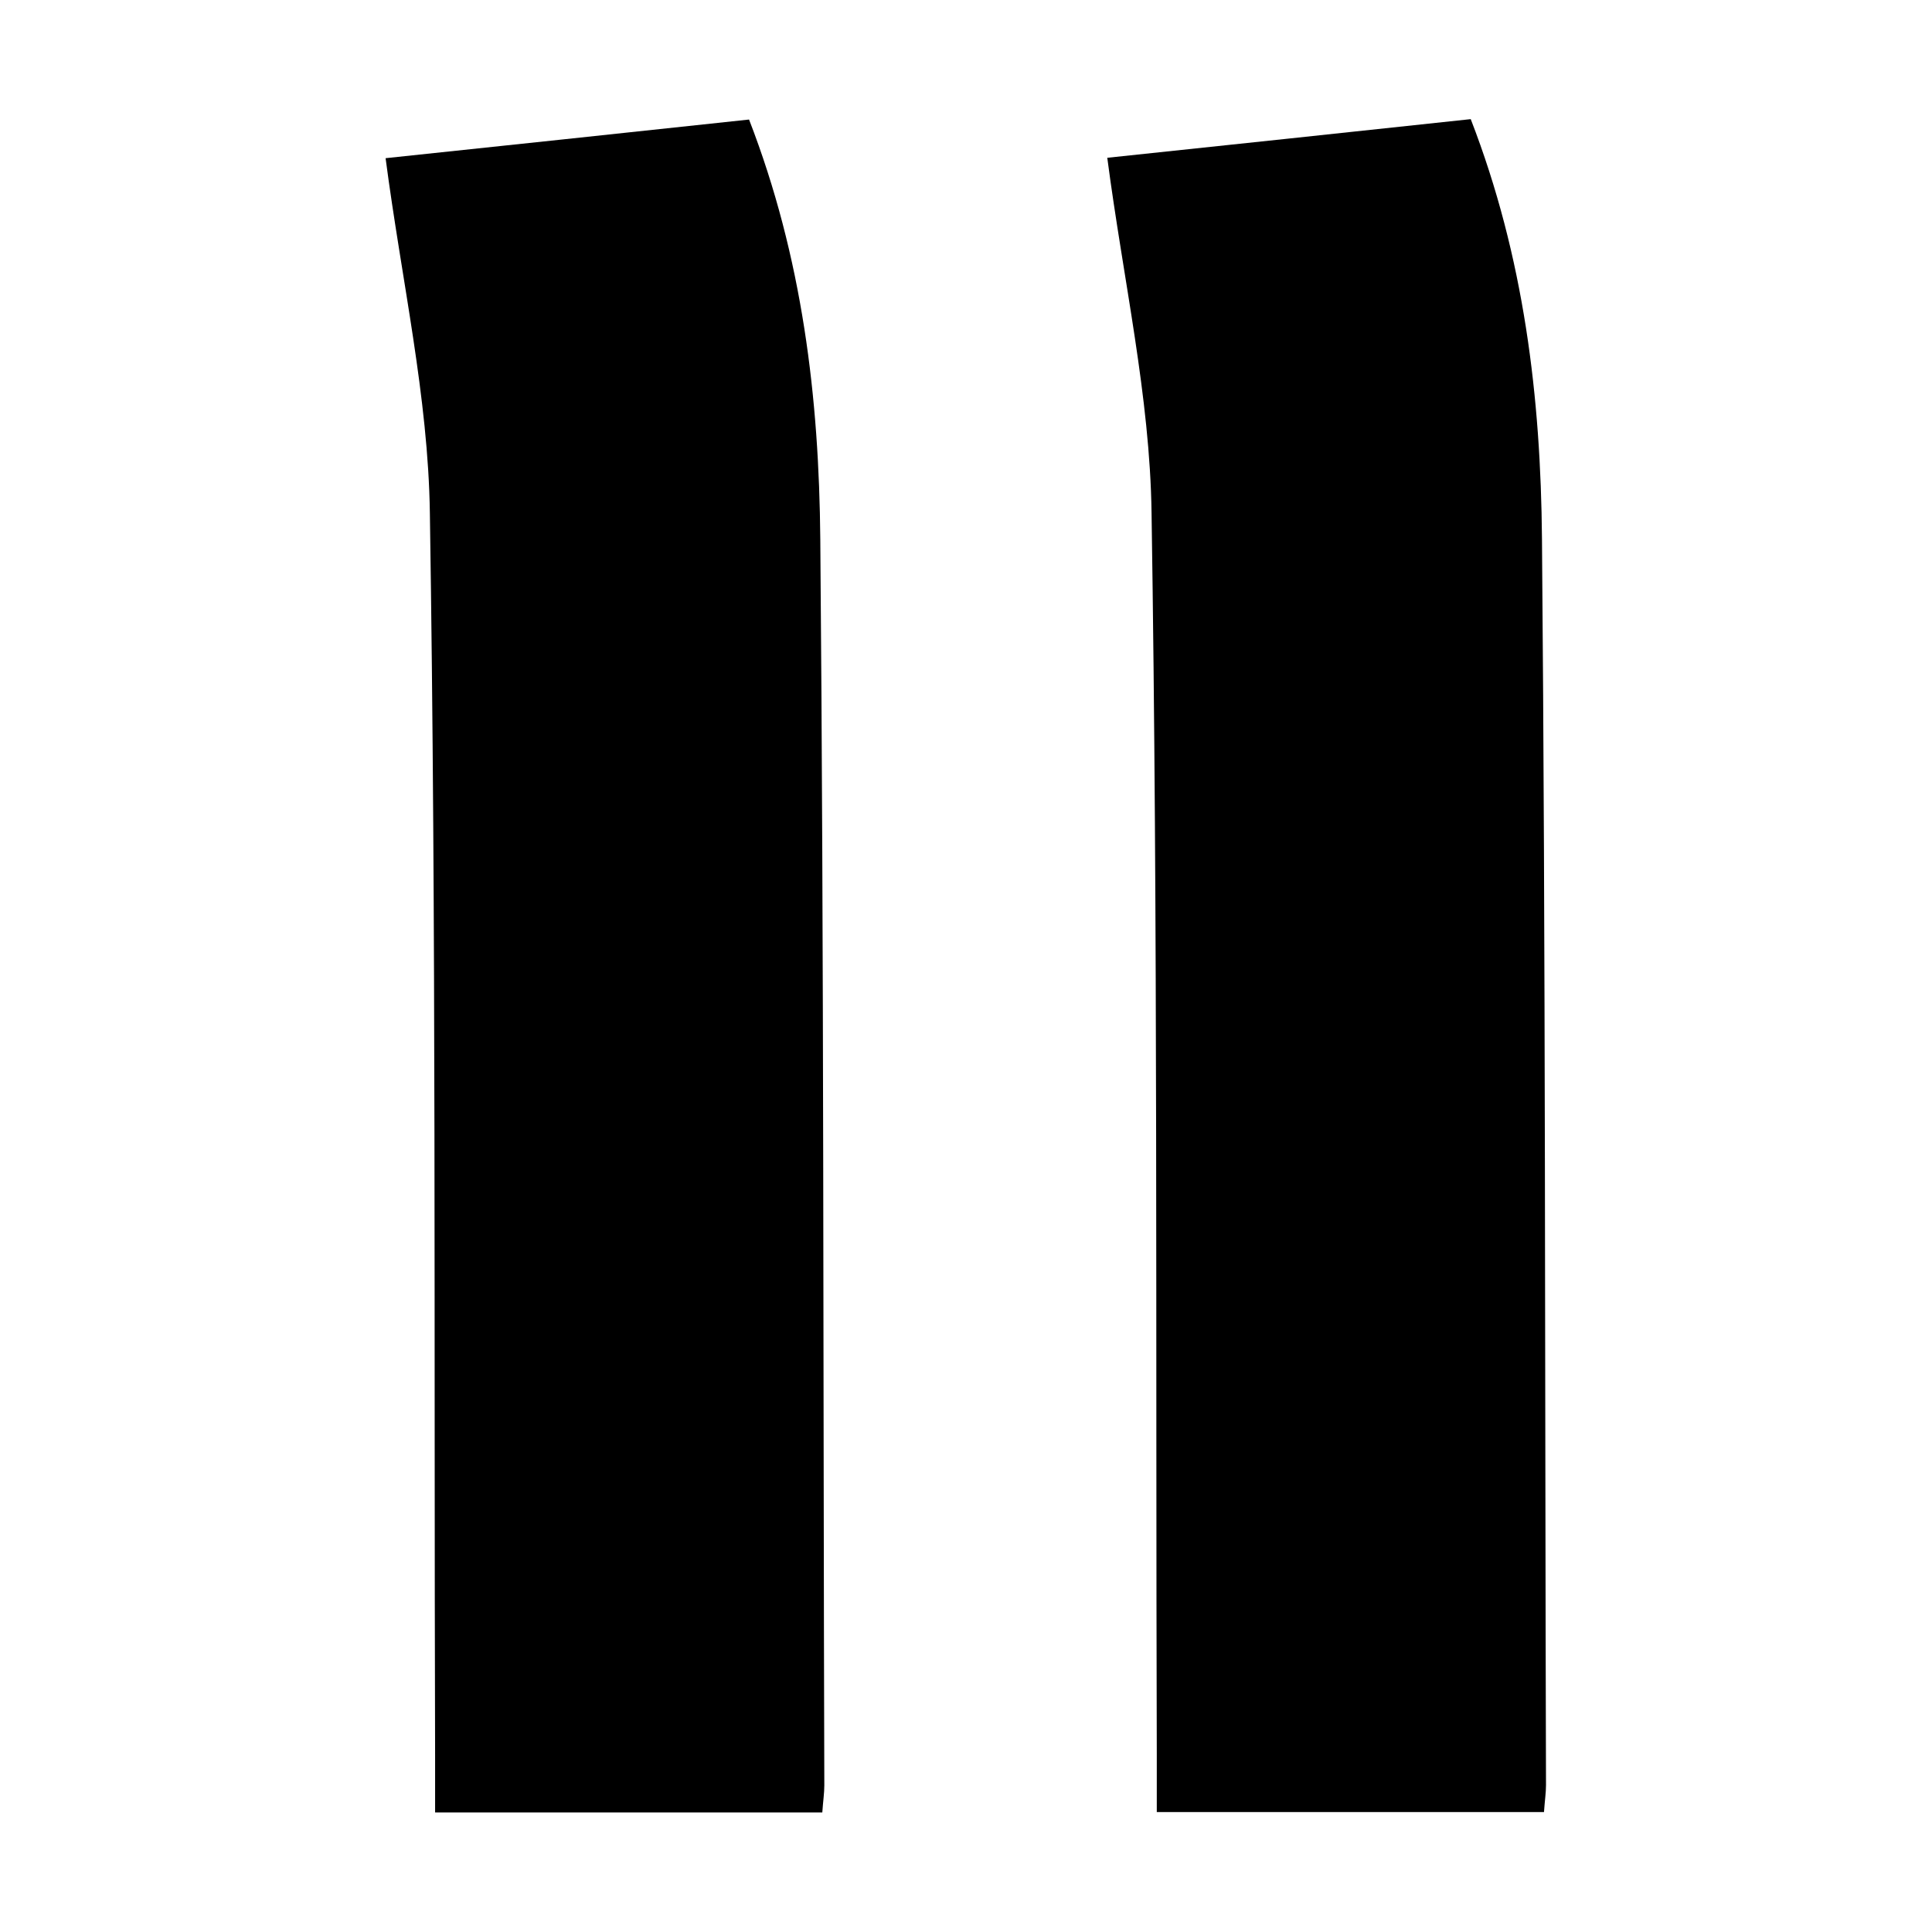
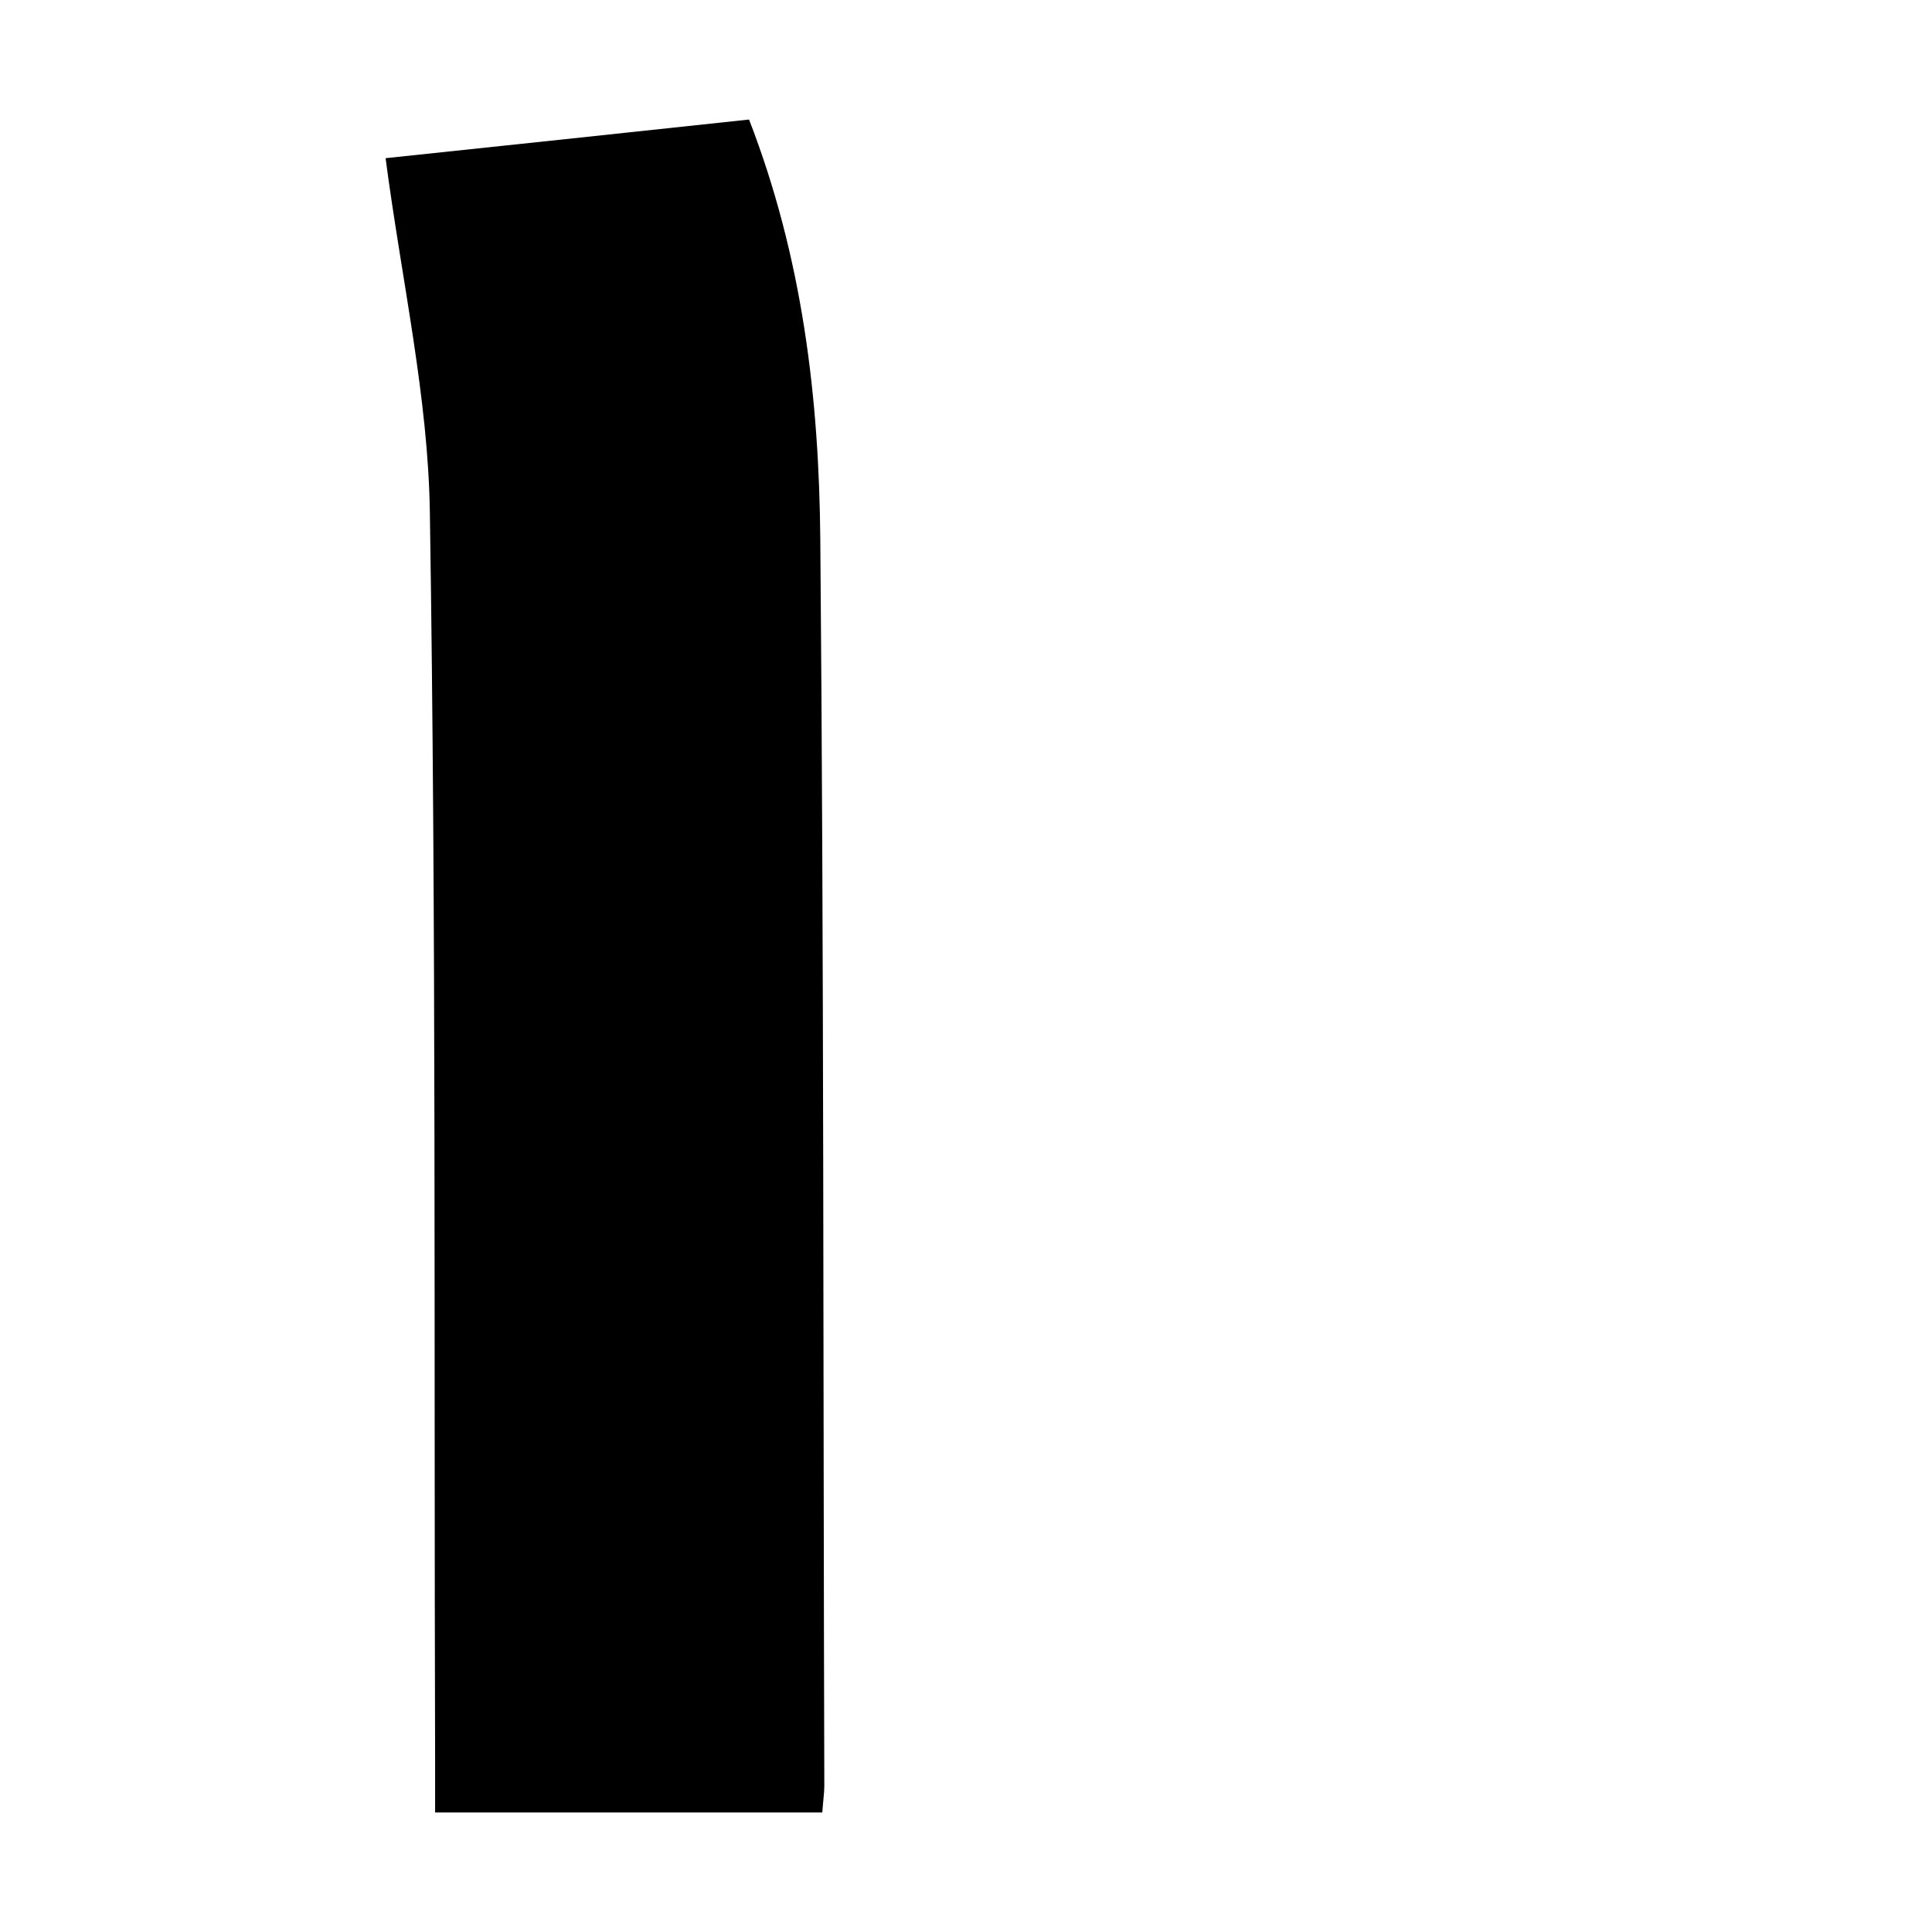
<svg xmlns="http://www.w3.org/2000/svg" viewBox="0 0 48 48" version="1.1" id="Layer_1">
-   <path d="M38.37,45.02h-9.63c0-.52,0-.98,0-1.44-.03-10.28.03-20.56-.13-30.84-.04-2.89-.7-5.77-1.1-8.82,2.86-.3,5.94-.63,9.03-.96,1.33,3.43,1.74,6.92,1.77,10.43.09,10.32.07,20.64.1,30.96,0,.19-.03.38-.05.67Z" />
  <path d="M20.44,45.03h-9.63c0-.52,0-.98,0-1.44-.03-10.28.03-20.56-.13-30.84-.04-2.89-.7-5.77-1.1-8.82,2.86-.3,5.94-.63,9.03-.96,1.33,3.43,1.74,6.92,1.77,10.43.09,10.32.07,20.64.1,30.96,0,.19-.03.38-.05.67Z" />
</svg>